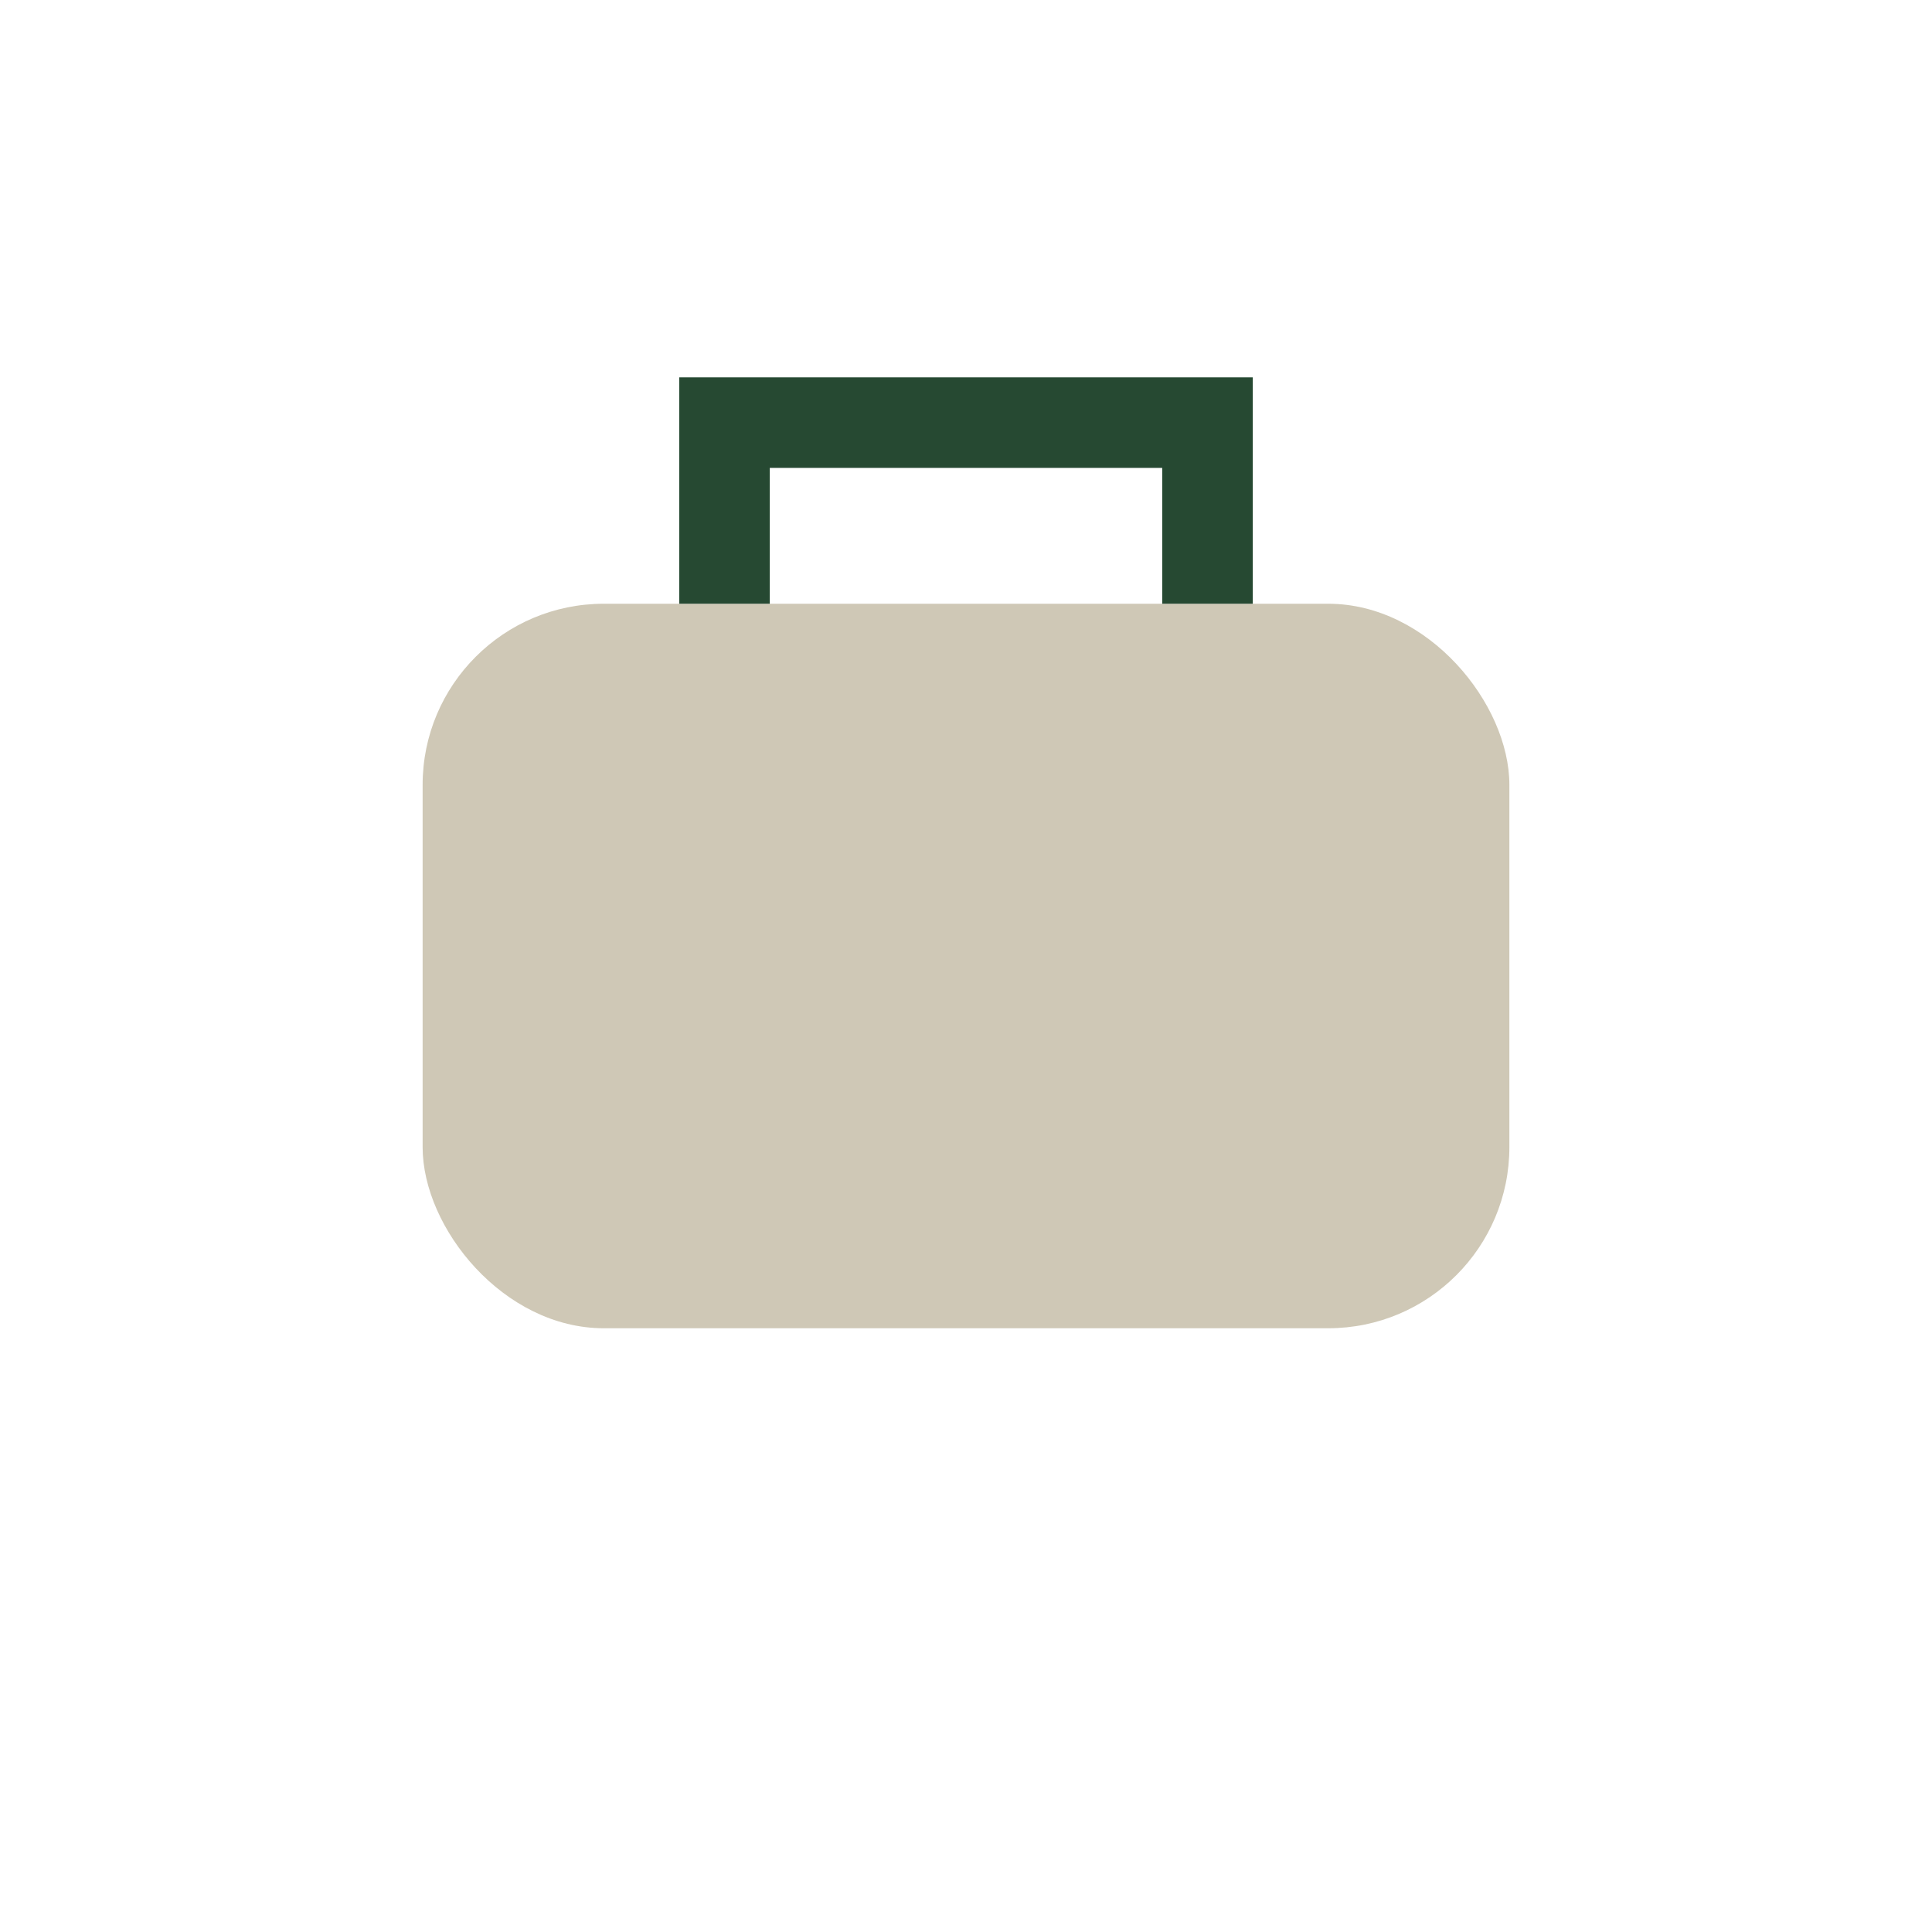
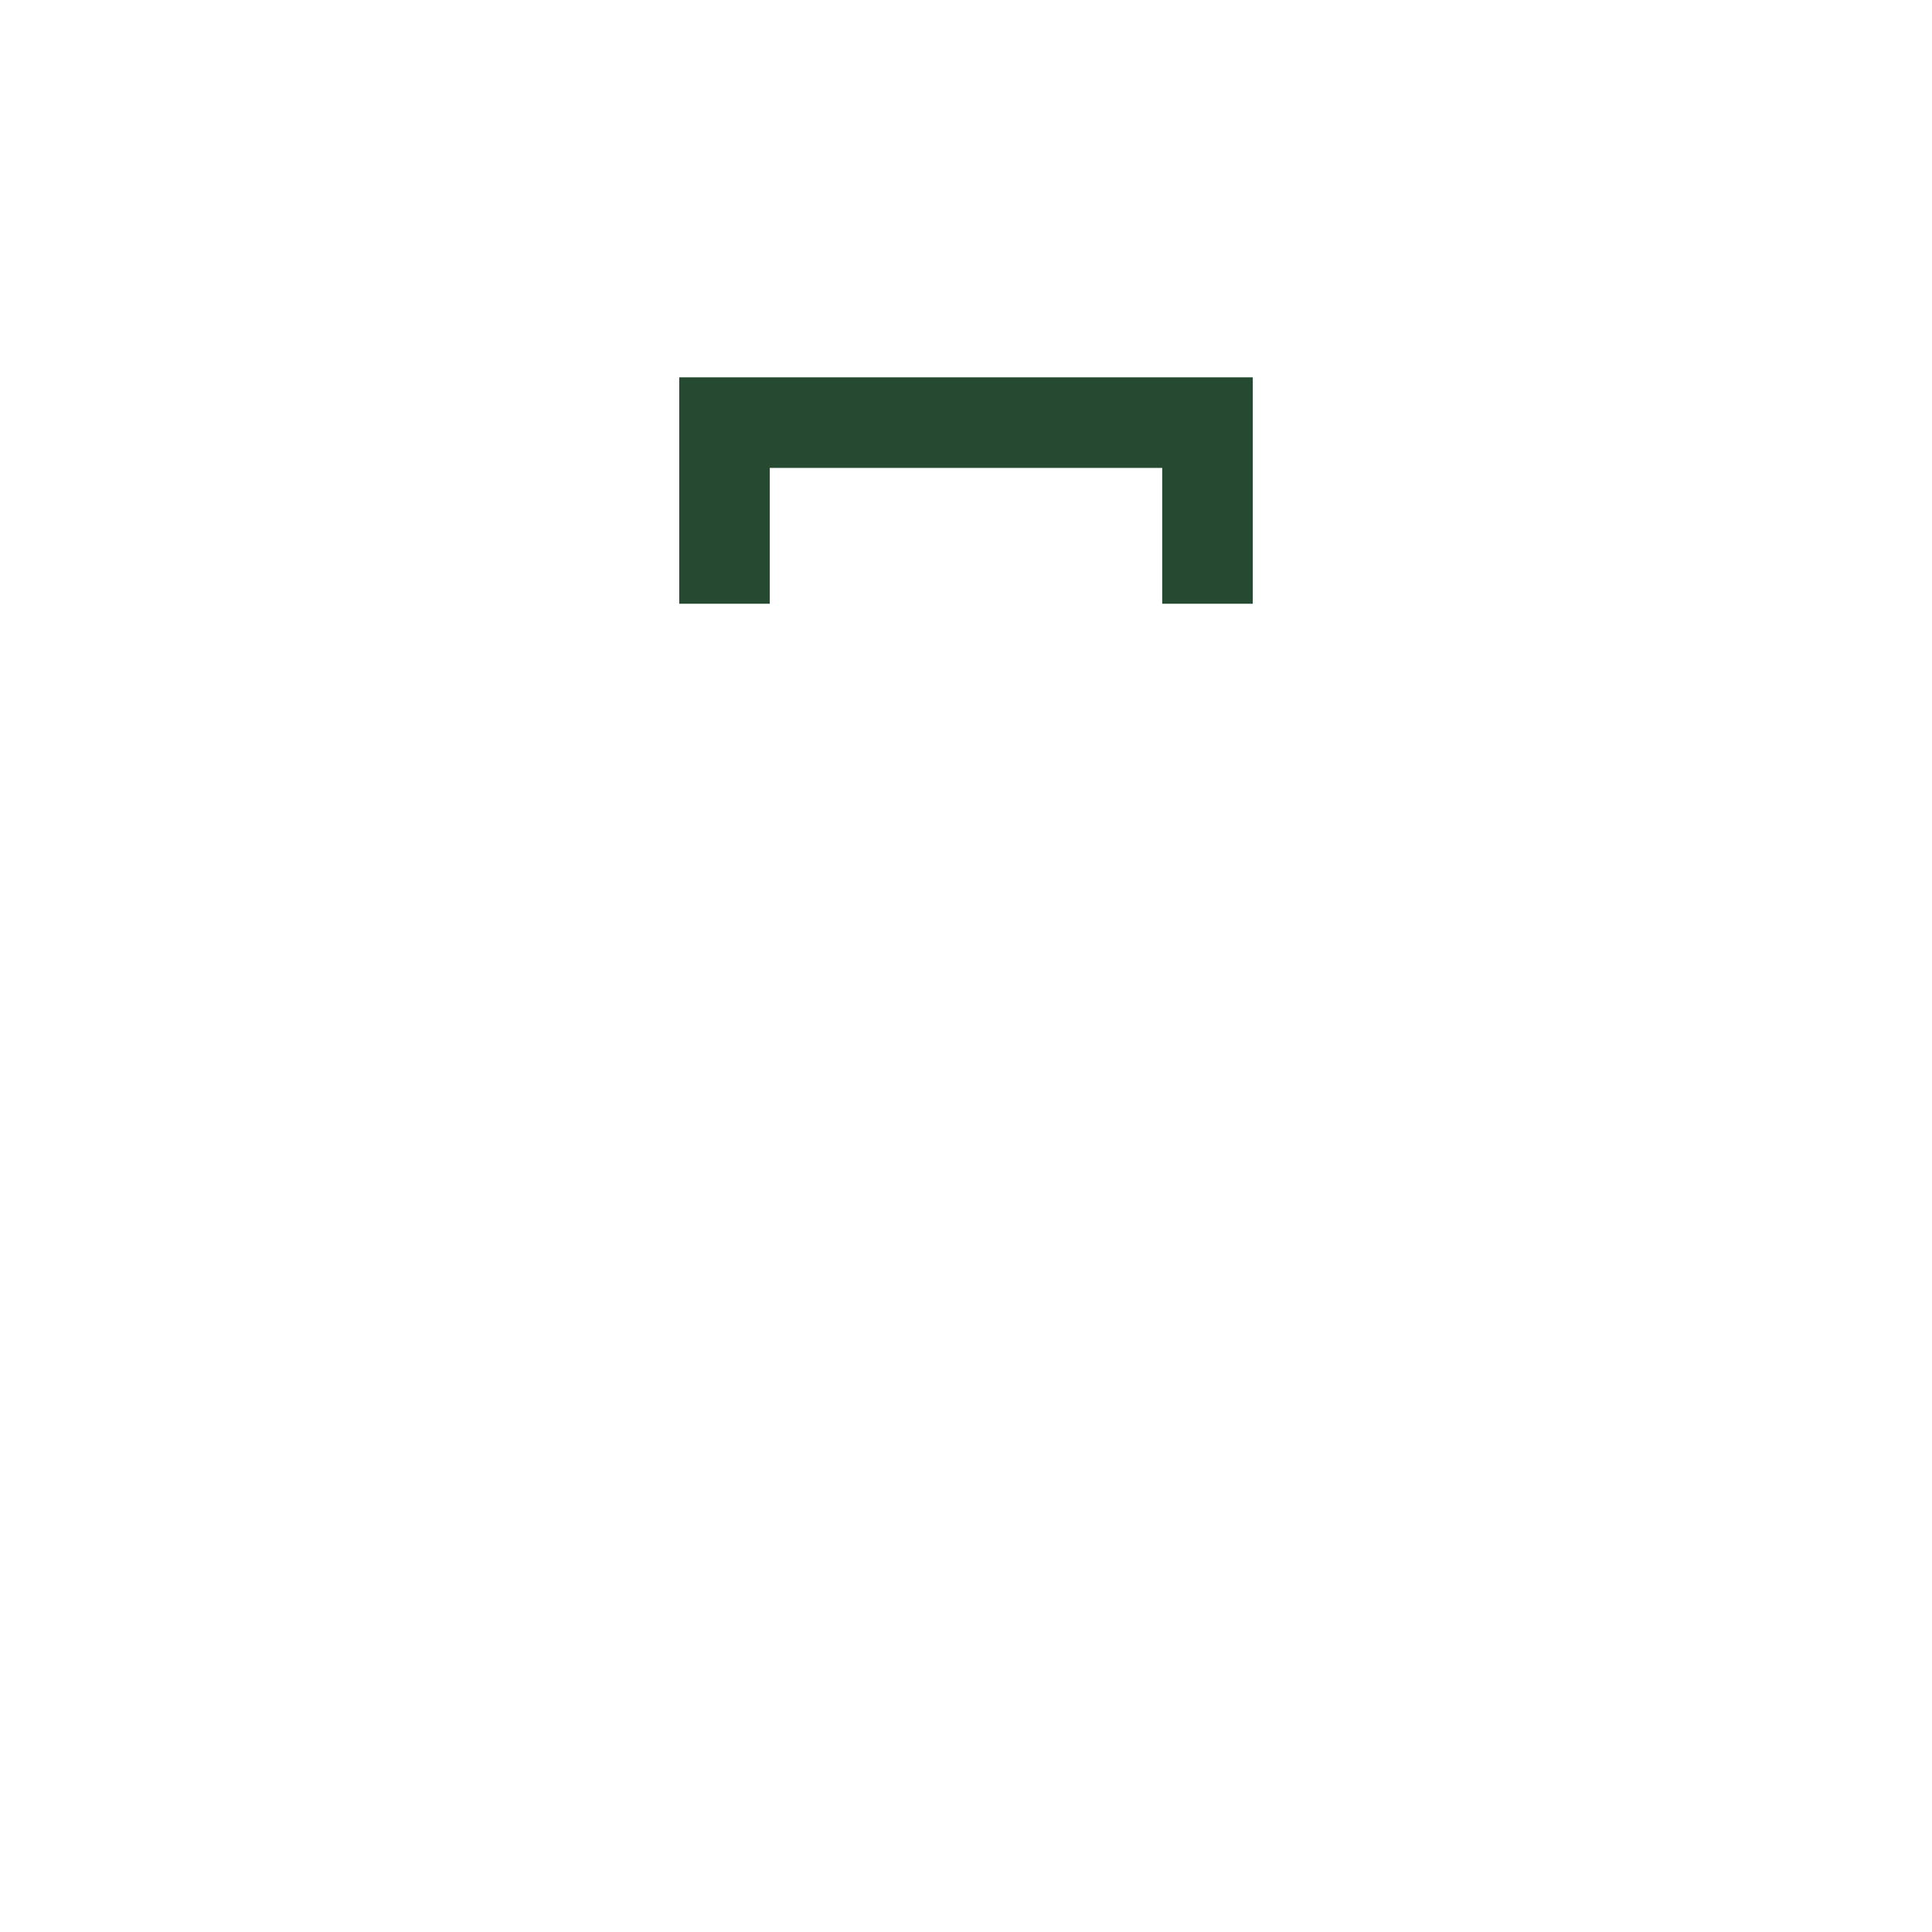
<svg xmlns="http://www.w3.org/2000/svg" width="32" height="32" viewBox="0 0 32 32">
-   <rect x="7" y="10" width="18" height="12" rx="3" fill="#CFC8B6" />
  <path d="M12 10V7h8v3" stroke="#264932" stroke-width="1.5" fill="none" />
</svg>